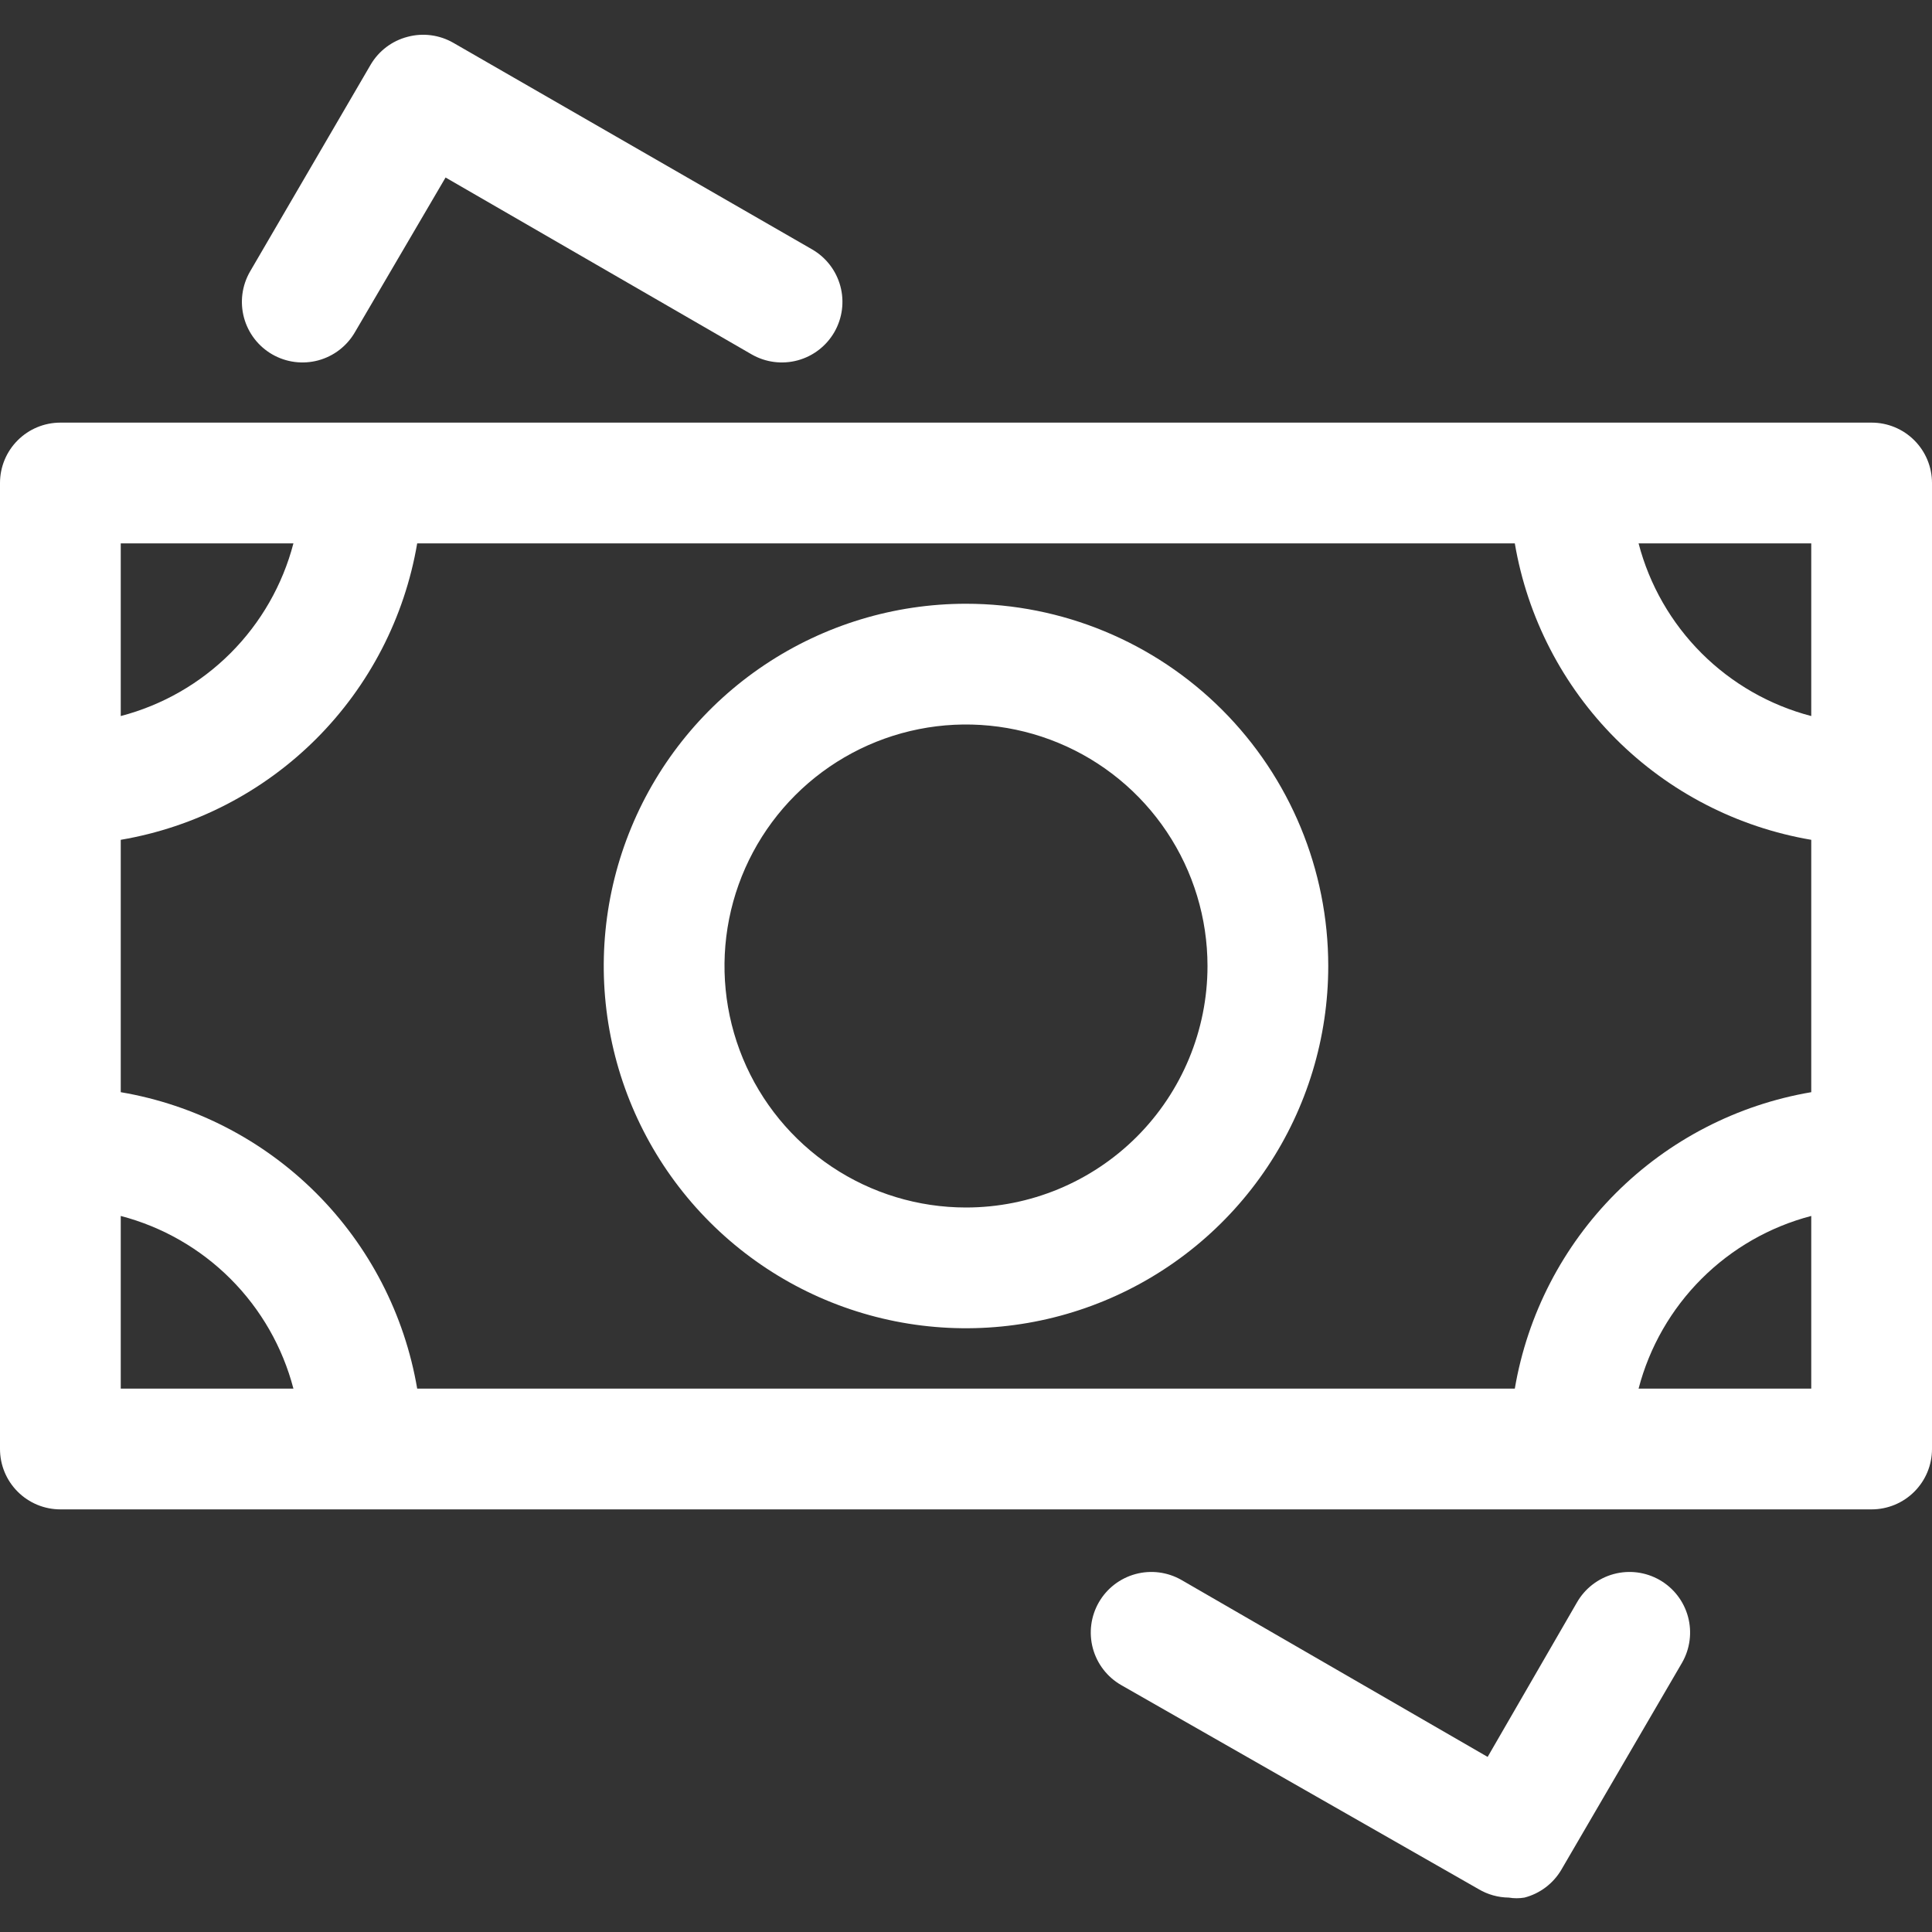
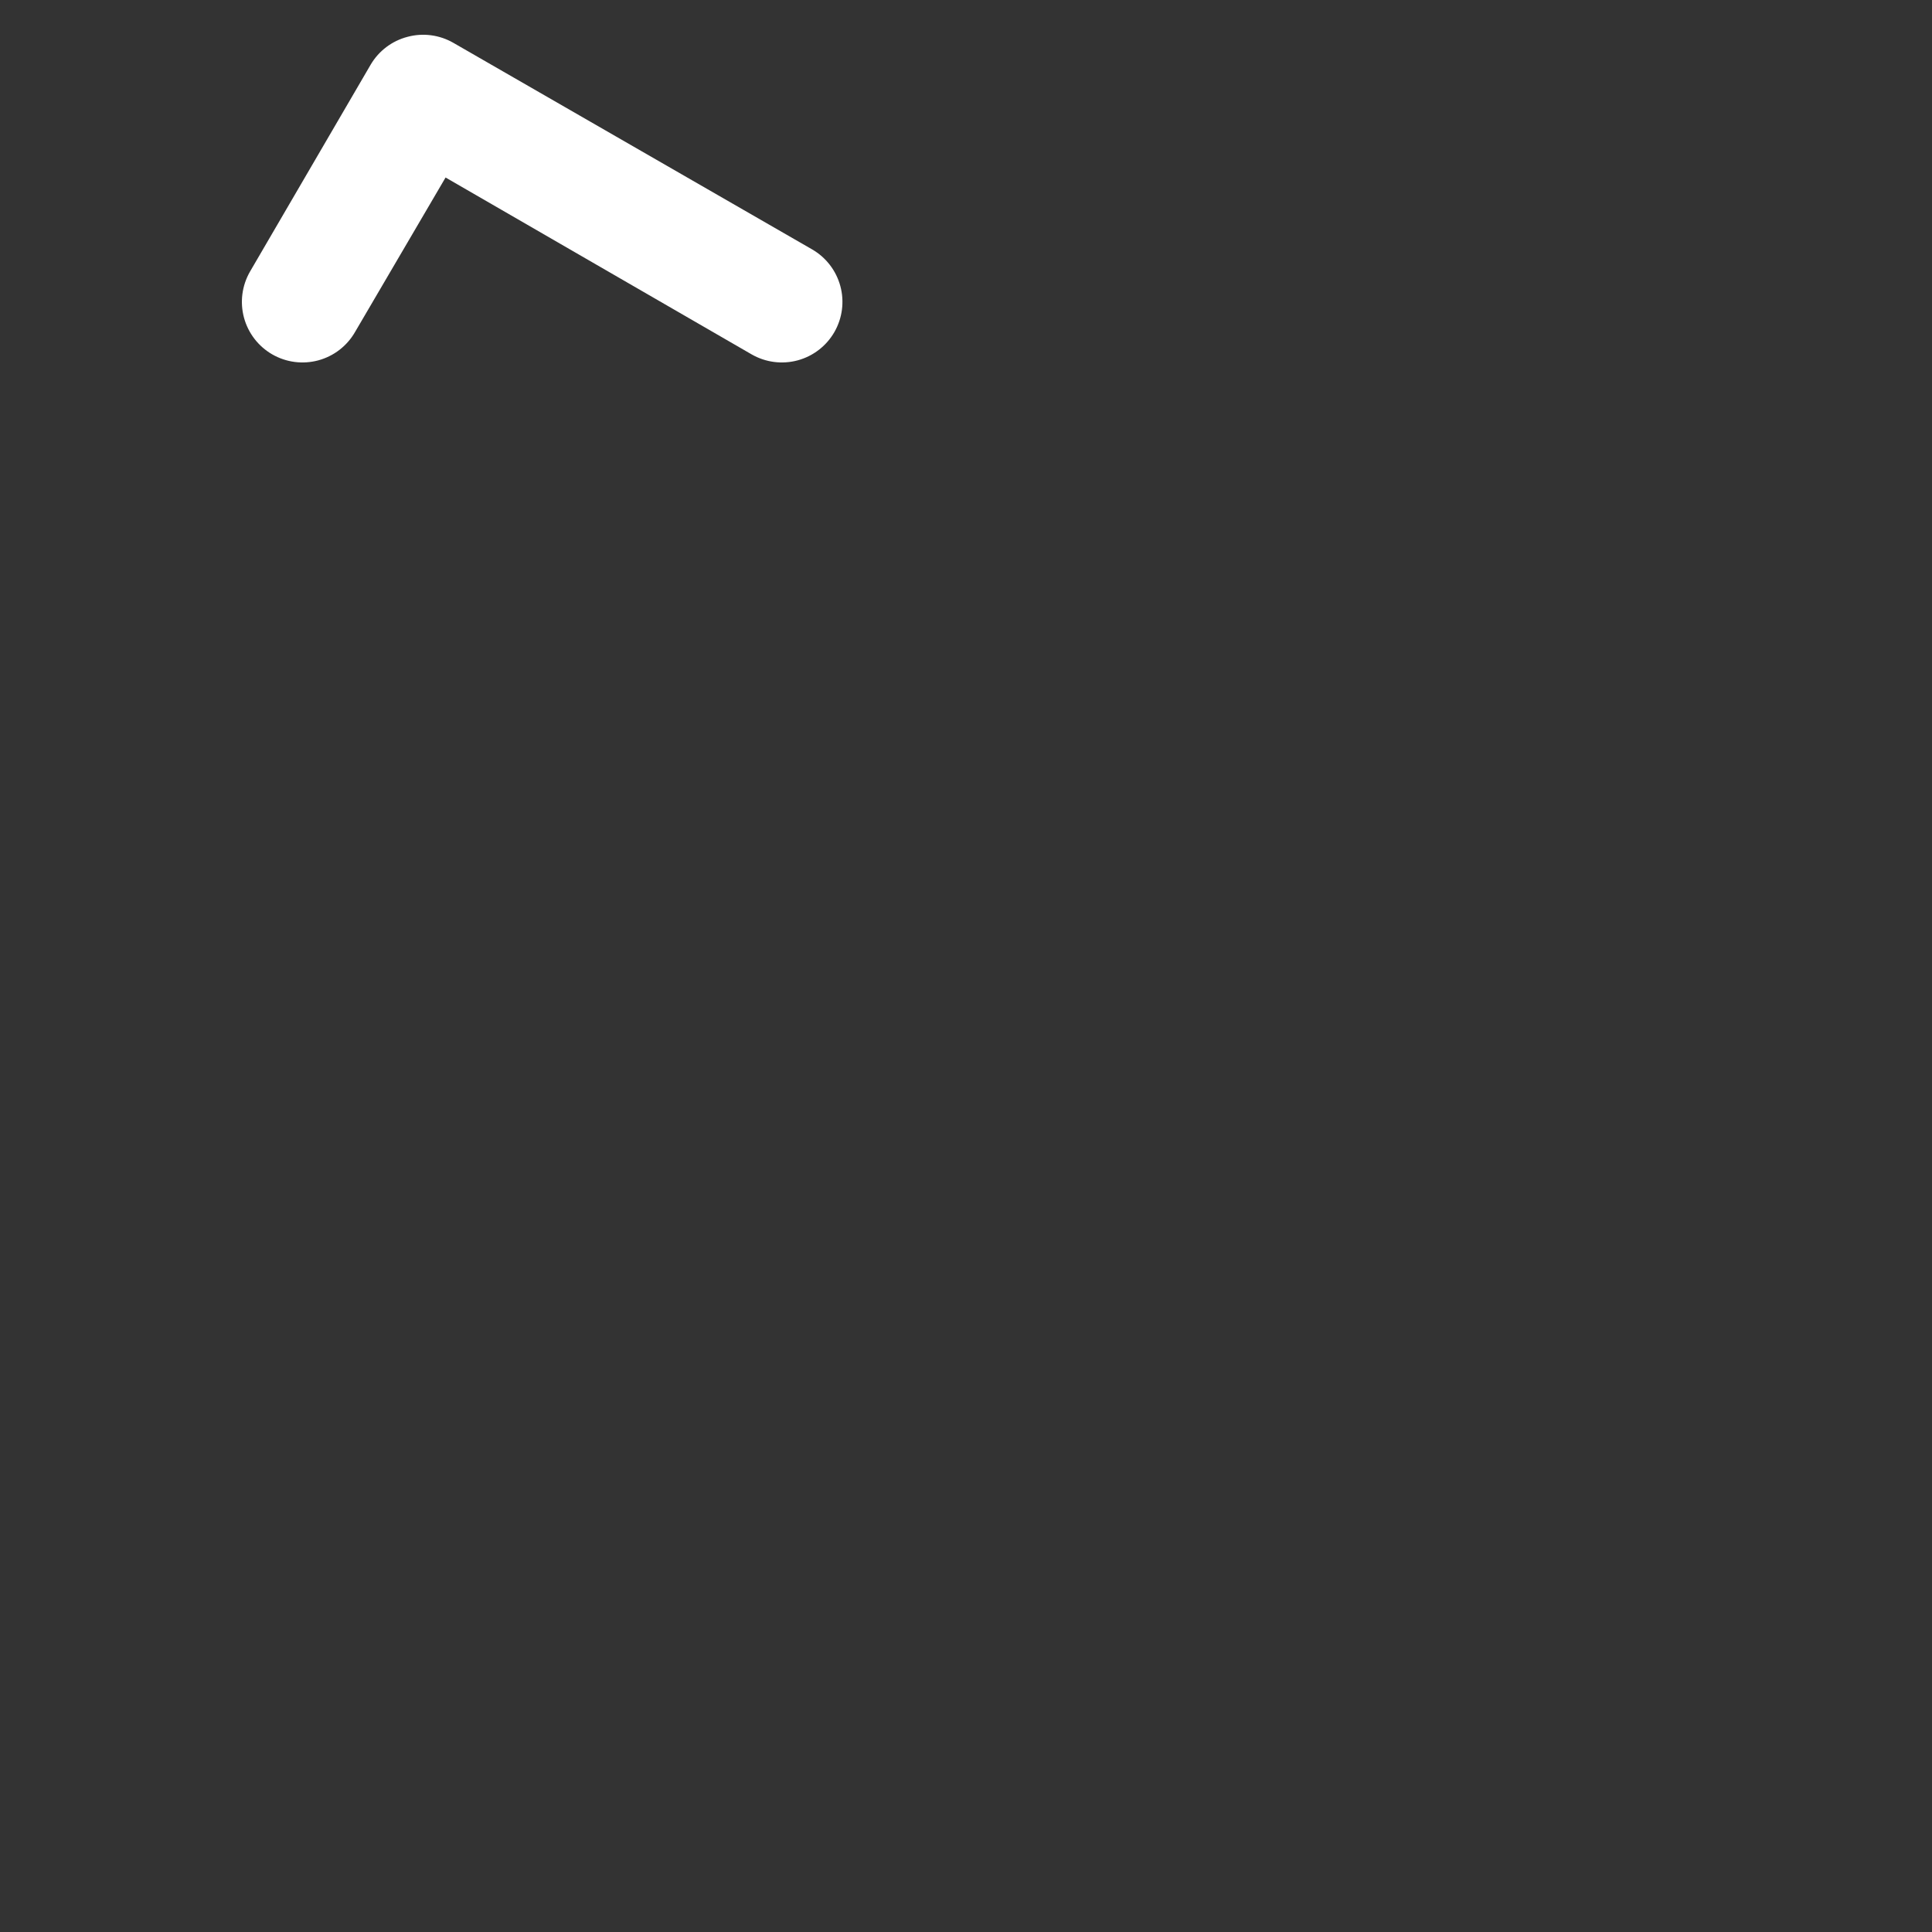
<svg xmlns="http://www.w3.org/2000/svg" fill="none" height="100%" overflow="visible" preserveAspectRatio="none" style="display: block;" viewBox="0 0 128 128" width="100%">
  <rect x="0" y="0" width="128" height="128" fill="#333333" stroke="none" />
  <g id="money-svgrepo-com 1">
-     <path d="M124 28H4C2.939 28 1.922 28.421 1.172 29.172C0.421 29.922 0 30.939 0 32L0 96C0 97.061 0.421 98.078 1.172 98.828C1.922 99.579 2.939 100 4 100H124C125.061 100 126.078 99.579 126.828 98.828C127.579 98.078 128 97.061 128 96V32C128 30.939 127.579 29.922 126.828 29.172C126.078 28.421 125.061 28 124 28ZM100.36 92H27.64C26.806 87.094 24.468 82.569 20.95 79.05C17.431 75.532 12.906 73.194 8 72.36V55.64C12.906 54.806 17.431 52.468 20.95 48.95C24.468 45.431 26.806 40.906 27.64 36H100.36C101.194 40.906 103.532 45.431 107.05 48.95C110.569 52.468 115.094 54.806 120 55.64V72.36C115.094 73.194 110.569 75.532 107.05 79.05C103.532 82.569 101.194 87.094 100.36 92ZM120 47.44C117.249 46.722 114.738 45.283 112.728 43.273C110.717 41.262 109.278 38.751 108.56 36H120V47.44ZM19.44 36C18.722 38.751 17.283 41.262 15.273 43.273C13.262 45.283 10.751 46.722 8 47.44V36H19.44ZM8 80.56C10.751 81.278 13.262 82.717 15.273 84.728C17.283 86.738 18.722 89.249 19.44 92H8V80.56ZM108.56 92C109.278 89.249 110.717 86.738 112.728 84.728C114.738 82.717 117.249 81.278 120 80.56V92H108.56Z" fill="white" id="Vector" />
    <path d="M30.04 2.84C29.584 2.577 29.081 2.406 28.56 2.337C28.038 2.269 27.508 2.303 27 2.44C25.975 2.706 25.098 3.368 24.56 4.28L16.56 18C16.03 18.923 15.887 20.019 16.165 21.047C16.443 22.074 17.117 22.95 18.04 23.48C18.963 24.01 20.059 24.152 21.087 23.875C22.114 23.597 22.99 22.923 23.52 22L29.52 11.76L49.8 23.48C50.723 24.01 51.819 24.152 52.846 23.875C53.874 23.597 54.75 22.923 55.28 22C55.81 21.077 55.953 19.981 55.675 18.953C55.397 17.926 54.723 17.05 53.8 16.52L30.04 2.84Z" fill="white" id="Vector_2" />
-     <path d="M97.96 125.16C98.566 125.52 99.256 125.713 99.96 125.72C100.304 125.778 100.656 125.778 101 125.72C102.025 125.454 102.902 124.792 103.44 123.88L111.44 110.16C111.97 109.237 112.112 108.141 111.835 107.113C111.557 106.086 110.883 105.21 109.96 104.68C109.037 104.15 107.941 104.007 106.913 104.285C105.886 104.563 105.01 105.237 104.48 106.16L98.56 116.4L78.28 104.68C77.357 104.15 76.261 104.007 75.234 104.285C74.206 104.563 73.33 105.237 72.8 106.16C72.27 107.083 72.127 108.179 72.405 109.207C72.683 110.234 73.357 111.11 74.28 111.64L97.96 125.16Z" fill="white" id="Vector_3" />
-     <path d="M64 40C59.253 40 54.613 41.408 50.666 44.045C46.719 46.682 43.643 50.43 41.827 54.816C40.01 59.201 39.535 64.027 40.461 68.682C41.387 73.338 43.673 77.614 47.029 80.971C50.386 84.327 54.662 86.613 59.318 87.539C63.973 88.465 68.799 87.99 73.184 86.173C77.57 84.357 81.318 81.281 83.955 77.334C86.592 73.387 88 68.747 88 64C88 57.635 85.471 51.53 80.971 47.029C76.47 42.529 70.365 40 64 40ZM64 80C60.836 80 57.742 79.062 55.111 77.303C52.48 75.545 50.429 73.047 49.218 70.123C48.007 67.199 47.69 63.982 48.307 60.879C48.925 57.775 50.449 54.924 52.686 52.686C54.924 50.449 57.775 48.925 60.879 48.307C63.982 47.69 67.199 48.007 70.123 49.218C73.047 50.429 75.545 52.48 77.303 55.111C79.062 57.742 80 60.836 80 64C80 68.243 78.314 72.313 75.314 75.314C72.313 78.314 68.243 80 64 80Z" fill="white" id="Vector_4" />
  </g>
</svg>